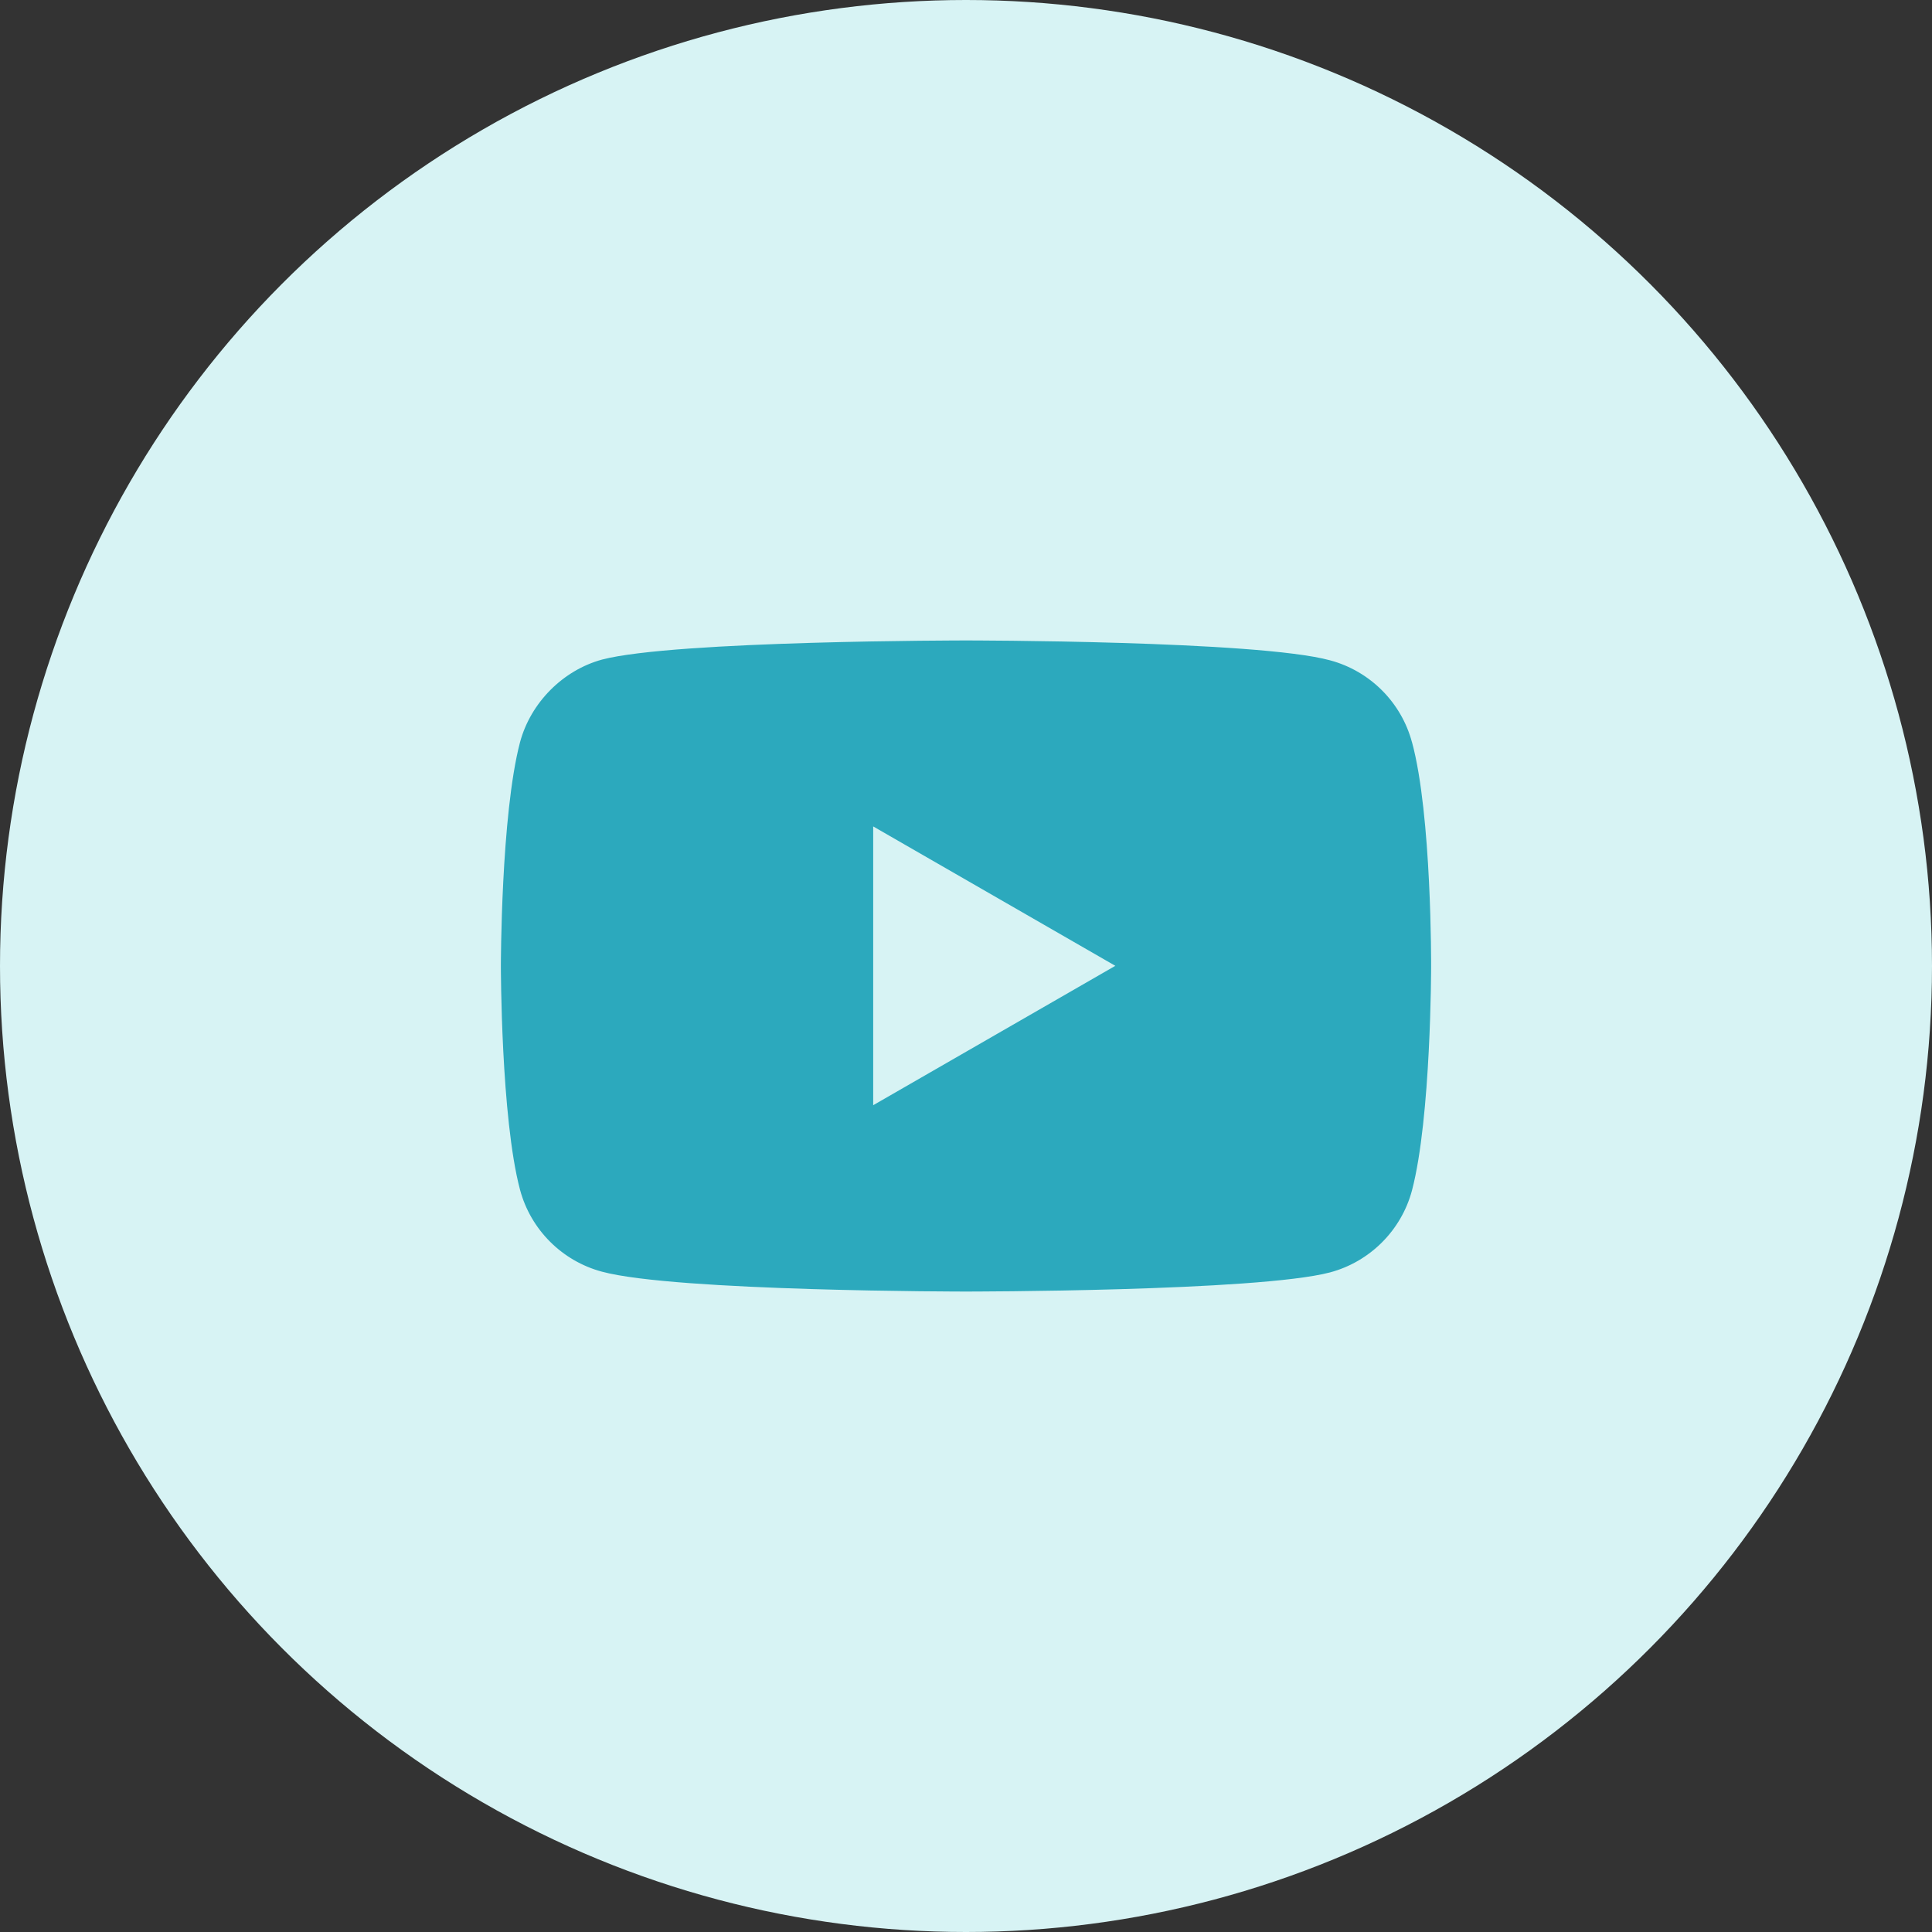
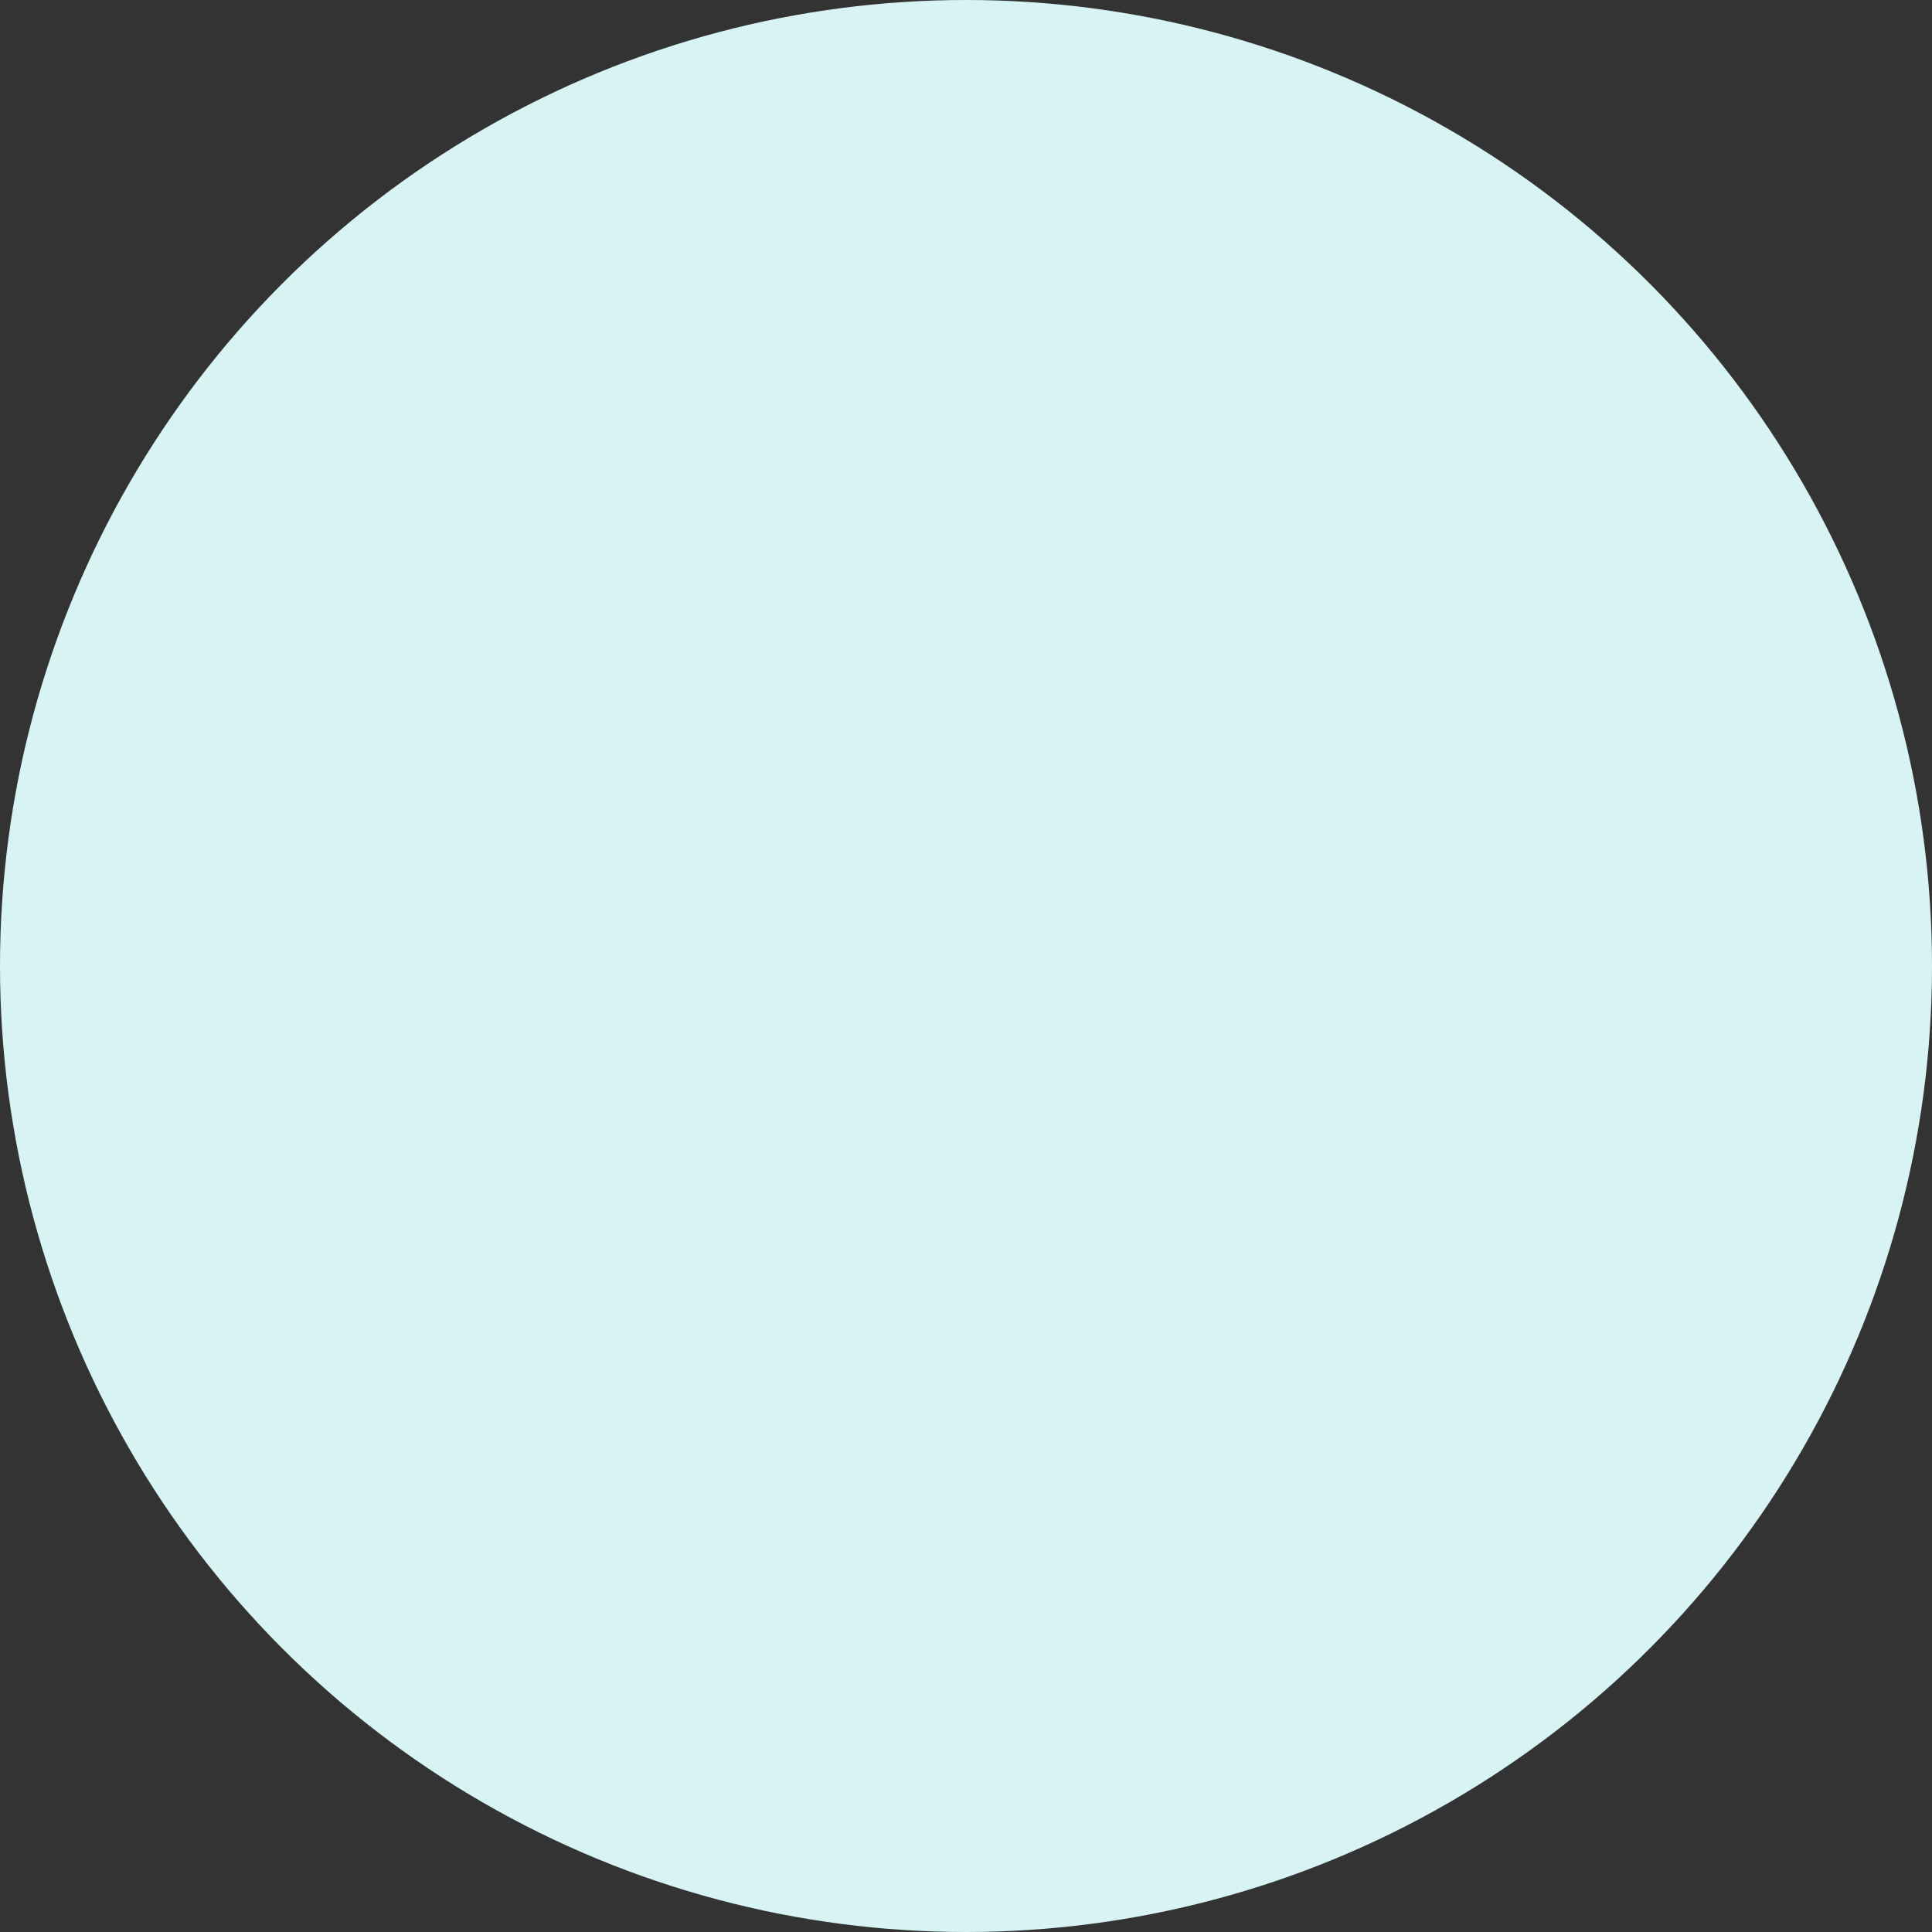
<svg xmlns="http://www.w3.org/2000/svg" id="_レイヤー_2" viewBox="0 0 107 107">
  <rect x="0" y="0" width="107" height="107" fill="#333333" stroke="none" />
  <defs>
    <style>.cls-1{fill:#2ca9bd;}.cls-2{fill:#d7f3f4;}</style>
  </defs>
  <g id="_レイヤー_1-2">
    <circle class="cls-2" cx="53.5" cy="53.5" r="53.5" />
-     <path class="cls-1" d="M78.2,41.11c-.59-2.21-2.33-3.95-4.54-4.54-4.03-1.1-20.16-1.1-20.16-1.1,0,0-16.13,0-20.16,1.06-2.16.59-3.95,2.38-4.54,4.58-1.06,4.03-1.06,12.39-1.06,12.39,0,0,0,8.4,1.06,12.39.59,2.21,2.33,3.95,4.54,4.54,4.07,1.1,20.16,1.1,20.16,1.1,0,0,16.13,0,20.16-1.06,2.21-.59,3.95-2.33,4.54-4.54,1.06-4.03,1.06-12.39,1.06-12.39,0,0,.04-8.4-1.06-12.44ZM48.36,61.22v-15.45l13.41,7.72-13.41,7.72Z" />
  </g>
</svg>